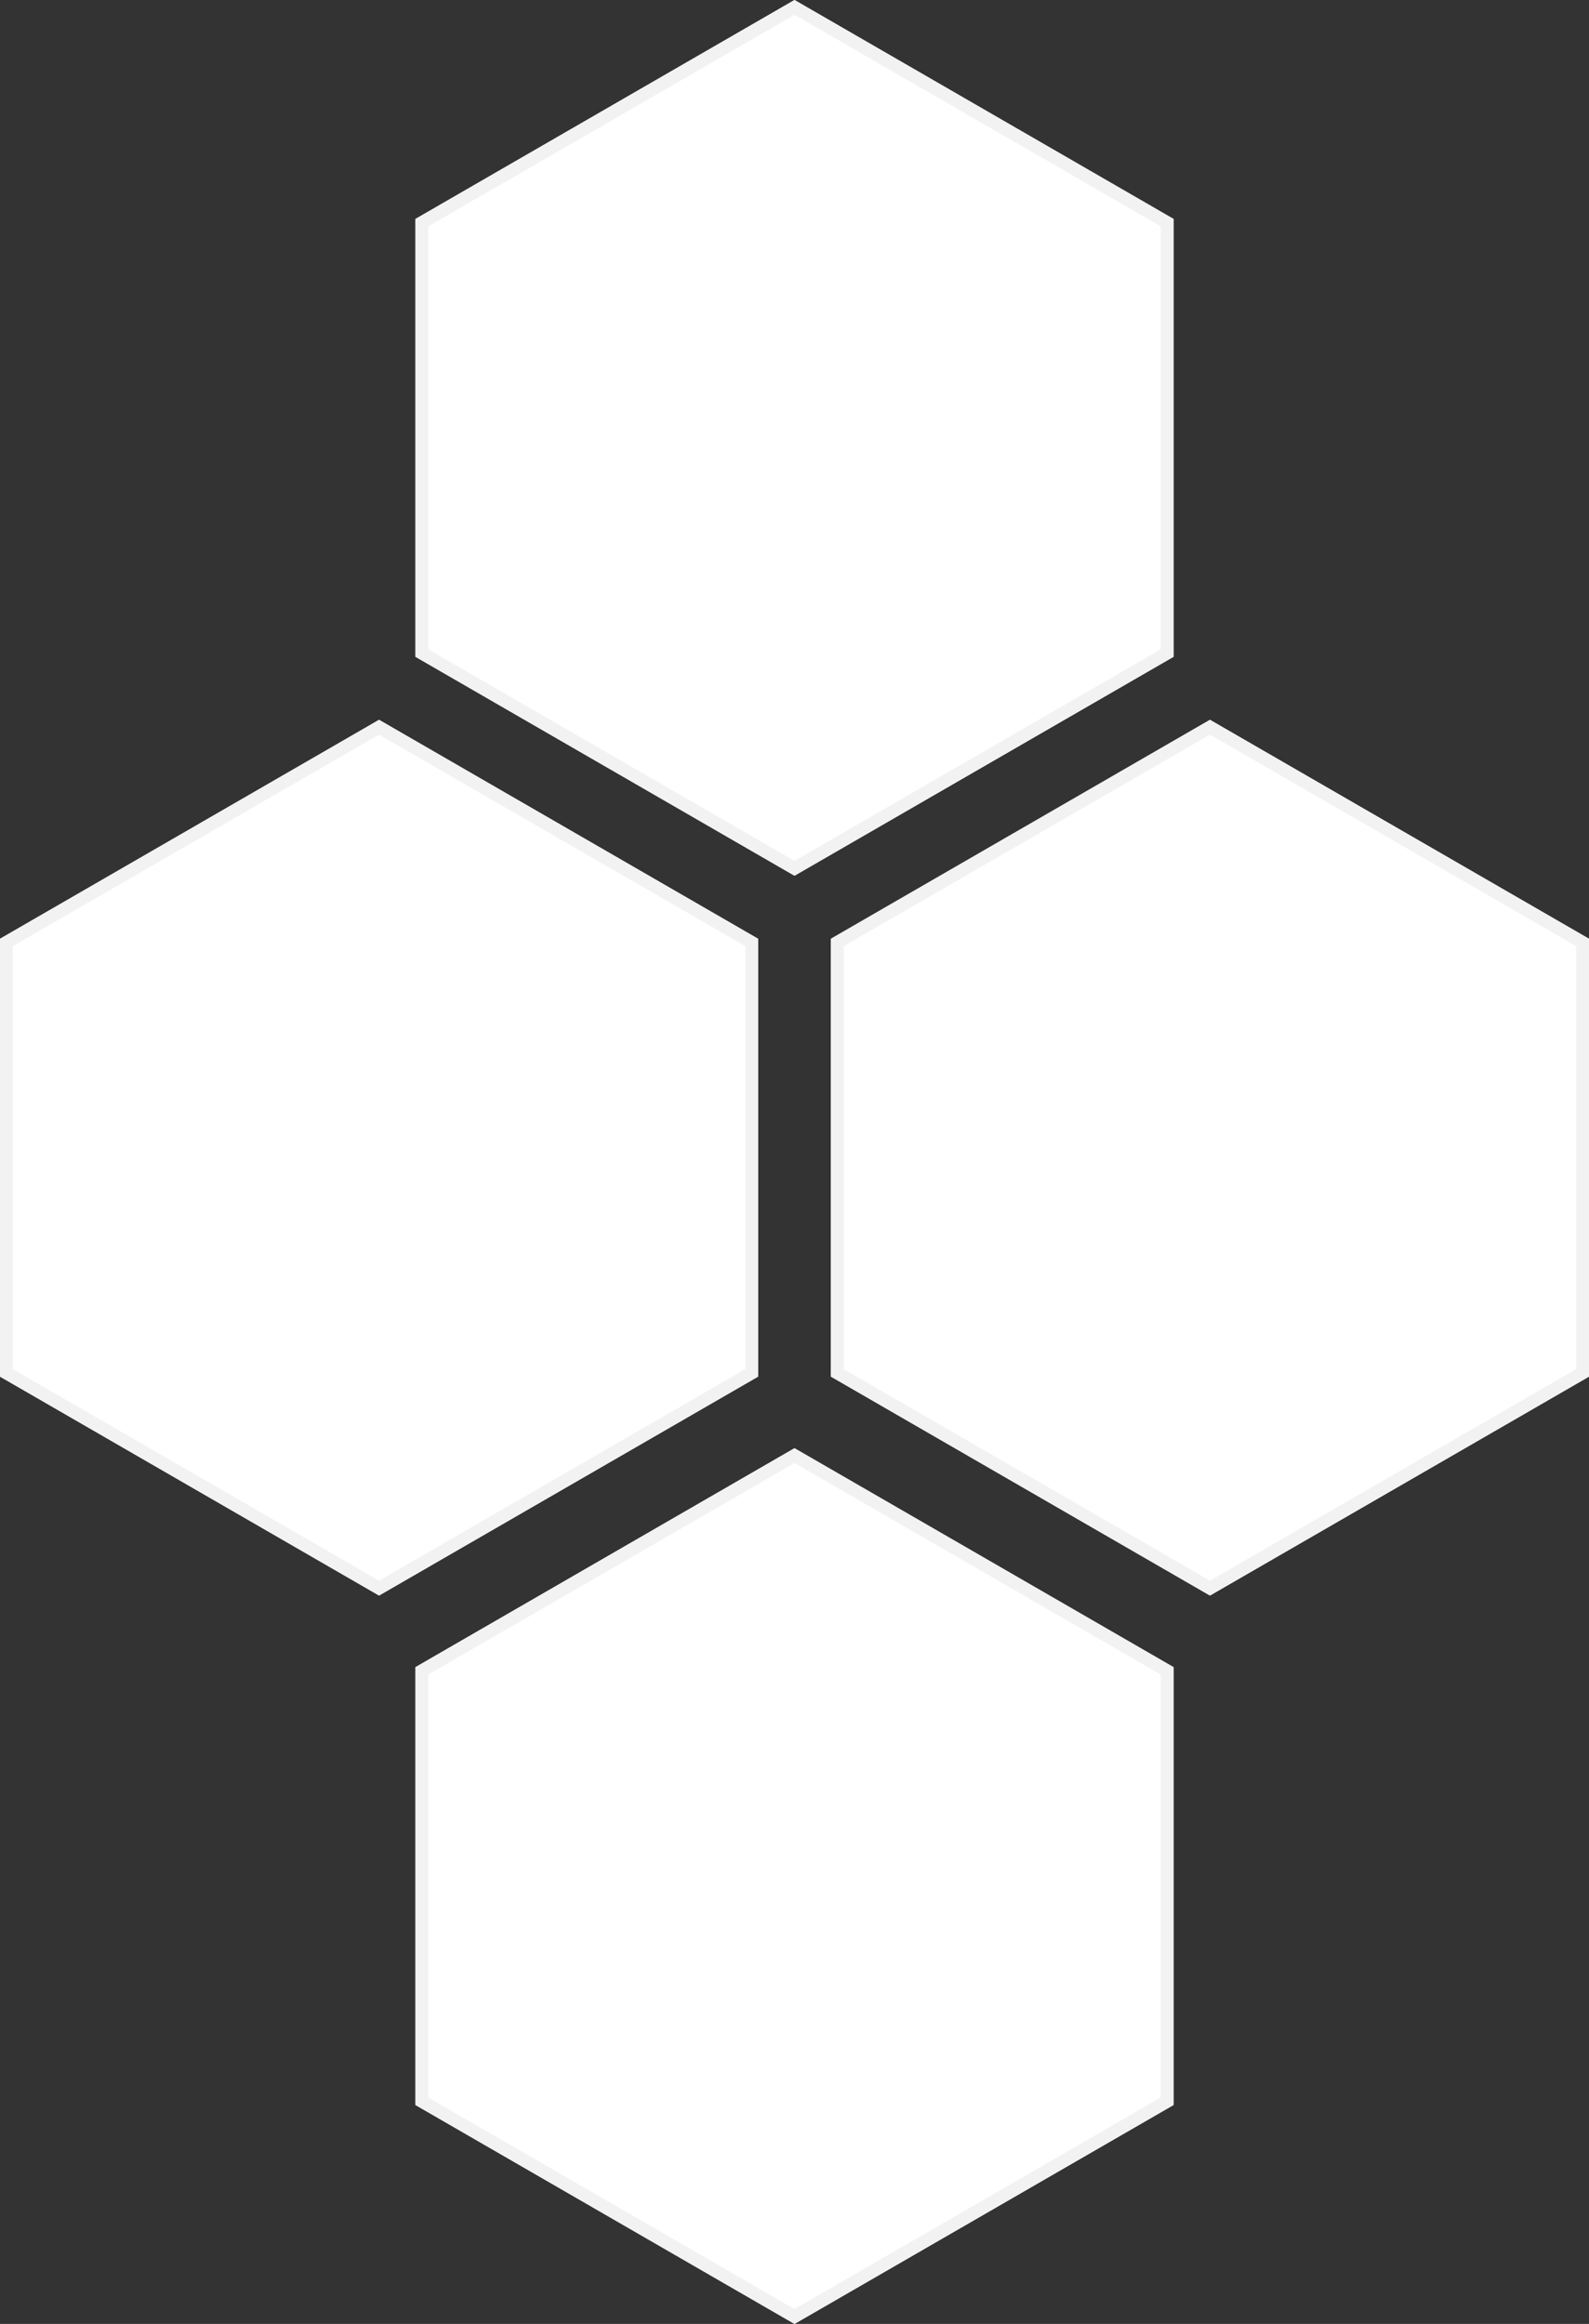
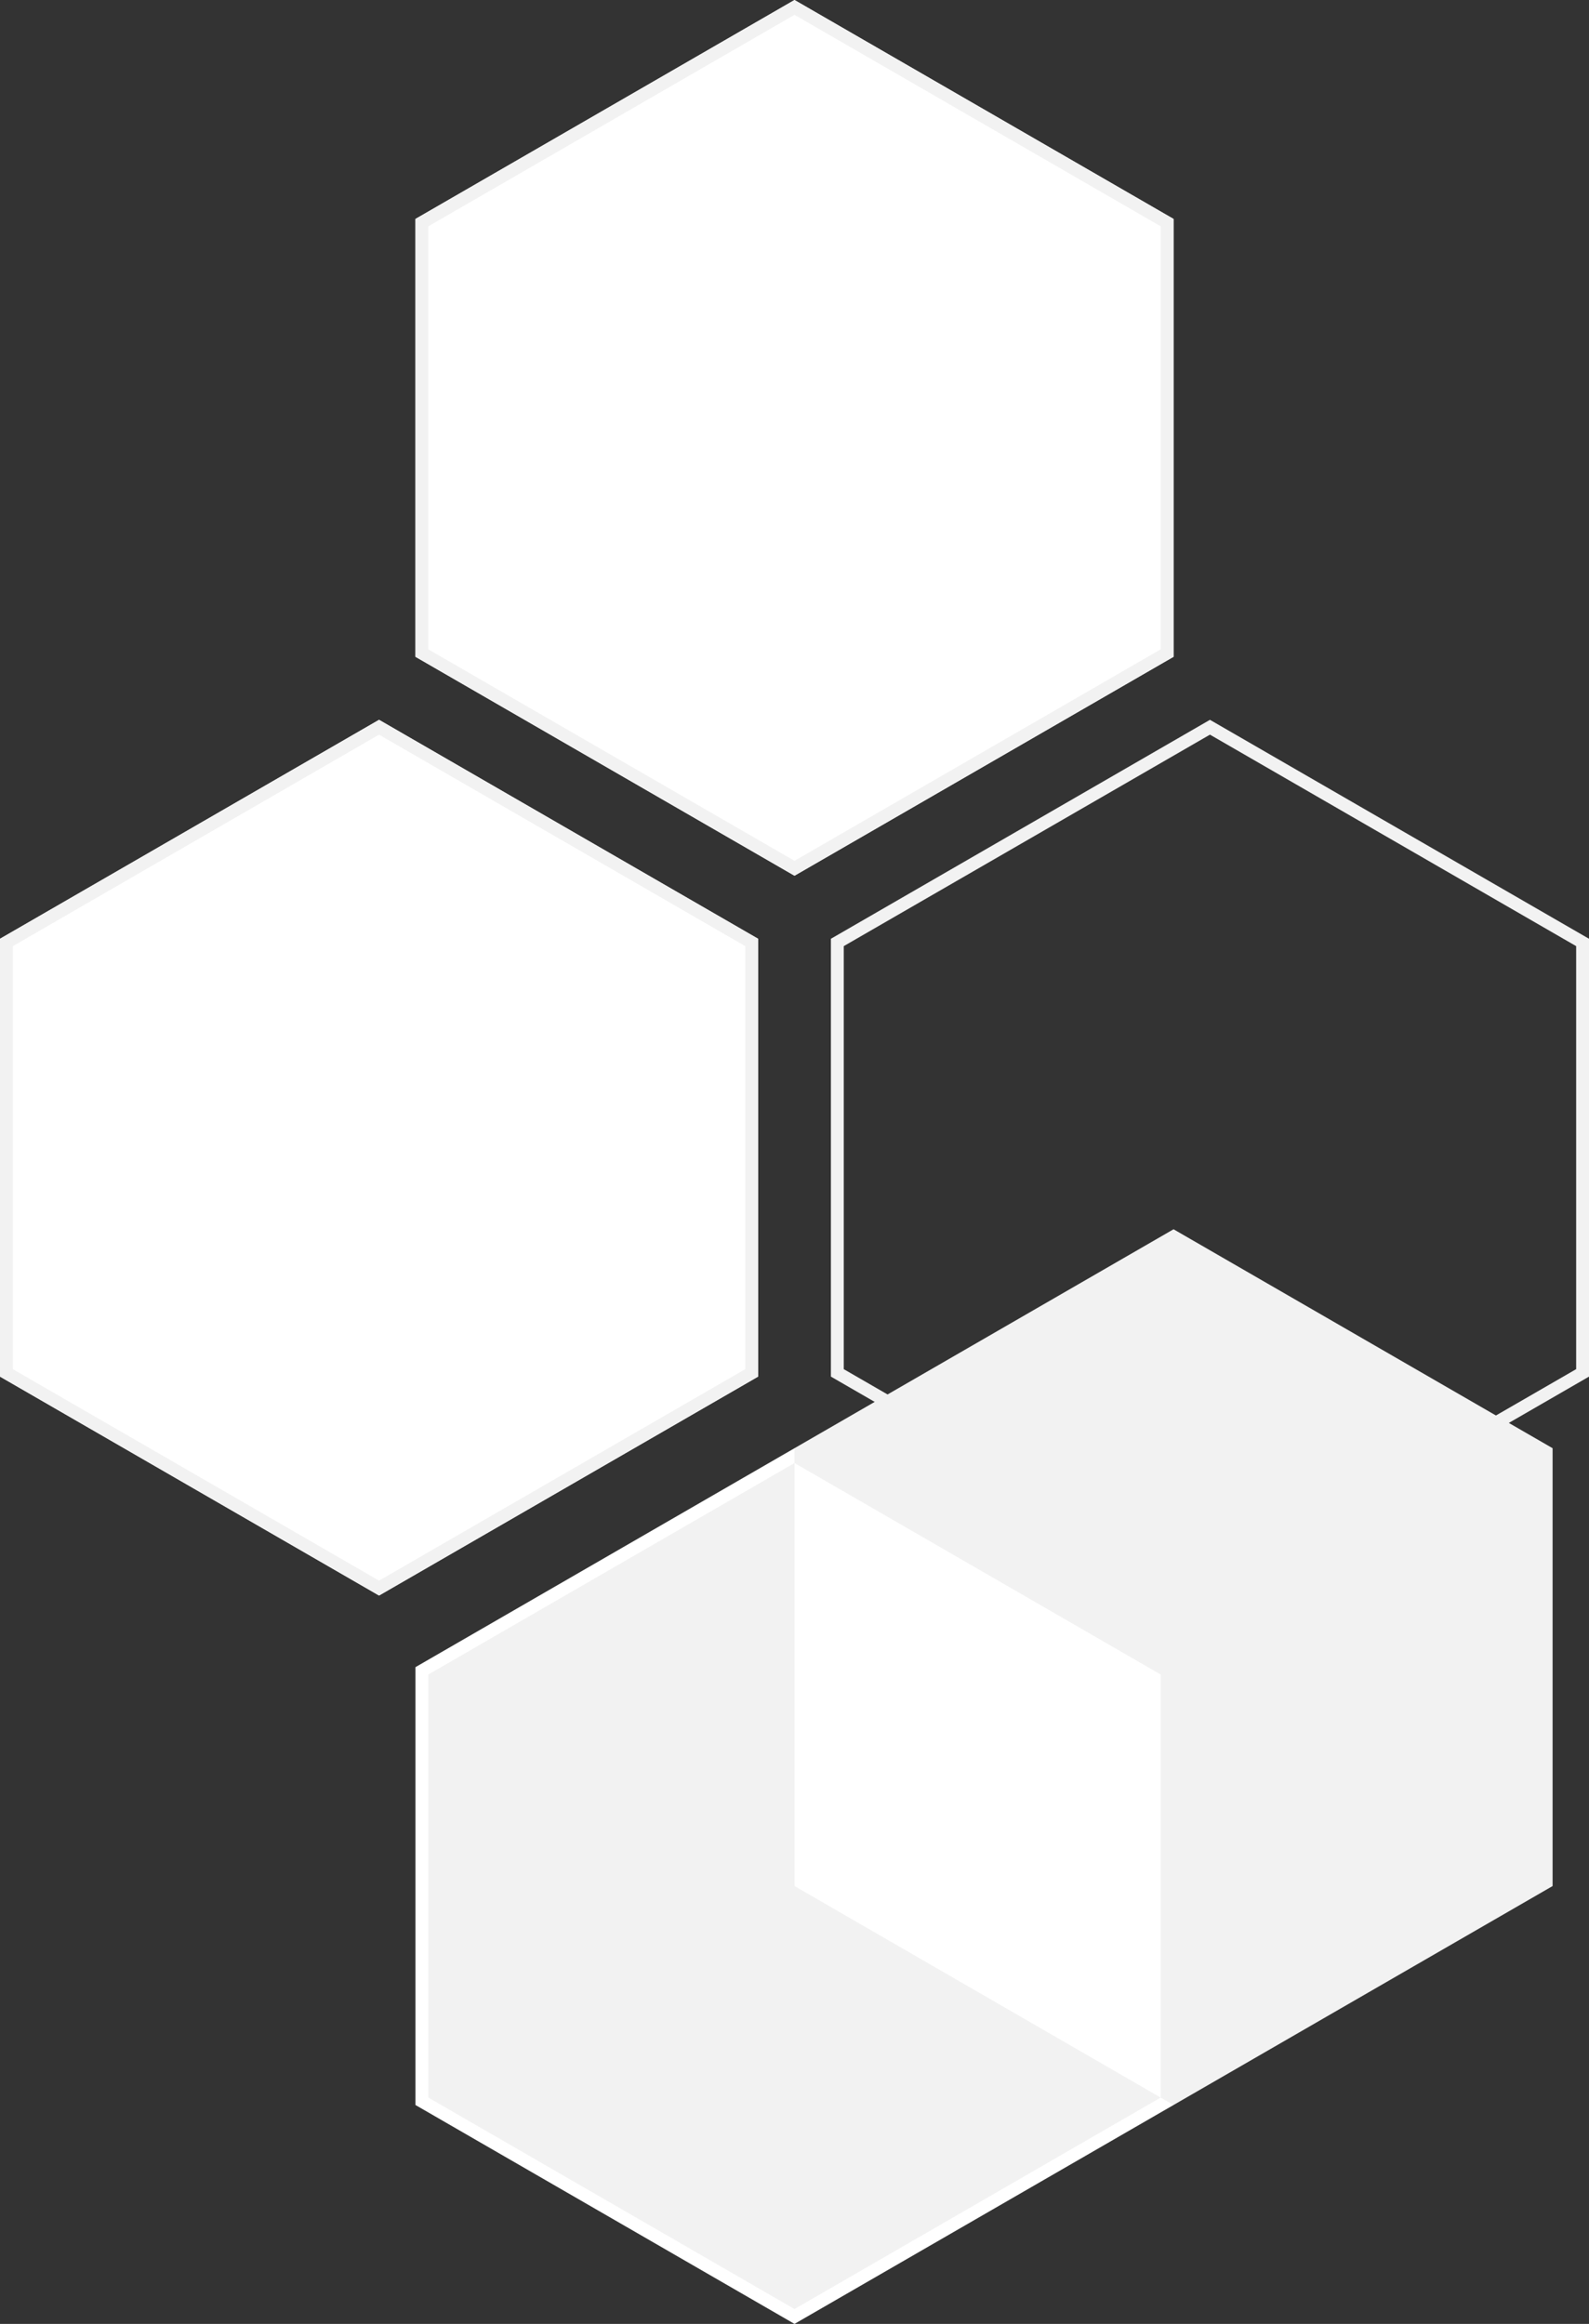
<svg xmlns="http://www.w3.org/2000/svg" id="Ebene_1" data-name="Ebene 1" viewBox="0 0 371 542.38">
  <rect x="0" y="0" width="371" height="542.38" fill="#333333" stroke="none" />
  <defs>
    <style>      .cls-1 {        fill: #fff;      }      .cls-2 {        fill: #f2f2f2;      }    </style>
  </defs>
  <g>
    <polygon class="cls-1" points="177 321.29 177 219.1 88.5 168 0 219.1 0 321.29 88.5 372.38 177 321.29" />
    <path class="cls-2" d="M88.5,171.46l85.5,49.36v98.73l-85.5,49.36L3,319.55v-98.73l85.5-49.36M88.5,168L0,219.1v102.19l88.5,51.1,88.5-51.1v-102.19l-88.5-51.1h0Z" />
  </g>
  <g>
-     <polygon class="cls-1" points="371 321.29 371 219.1 282.5 168 194 219.1 194 321.29 282.5 372.38 371 321.29" />
    <path class="cls-2" d="M282.5,171.46l85.5,49.36v98.73l-85.5,49.36-85.5-49.36v-98.73l85.5-49.36M282.5,168l-88.5,51.1v102.19l88.5,51.1,88.5-51.1v-102.19l-88.5-51.1h0Z" />
  </g>
  <g>
    <polygon class="cls-1" points="274 491.29 274 389.1 185.5 338 97 389.1 97 491.29 185.5 542.38 274 491.29" />
-     <path class="cls-2" d="M185.5,341.46l85.5,49.36v98.73l-85.5,49.36-85.5-49.36v-98.73l85.5-49.36M185.5,338l-88.5,51.1v102.19l88.5,51.1,88.5-51.1v-102.19l-88.5-51.1h0Z" />
+     <path class="cls-2" d="M185.5,341.46l85.5,49.36v98.73l-85.5,49.36-85.5-49.36v-98.73l85.5-49.36M185.5,338v102.19l88.5,51.1,88.5-51.1v-102.19l-88.5-51.1h0Z" />
  </g>
  <g>
    <polygon class="cls-1" points="274 153.29 274 51.1 185.5 0 97 51.1 97 153.29 185.5 204.38 274 153.29" />
    <path class="cls-2" d="M185.5,3.46l85.5,49.36v98.73l-85.5,49.36-85.5-49.36V52.83L185.5,3.46M185.5,0l-88.5,51.1v102.19l88.5,51.1,88.5-51.1V51.1L185.5,0h0Z" />
  </g>
</svg>